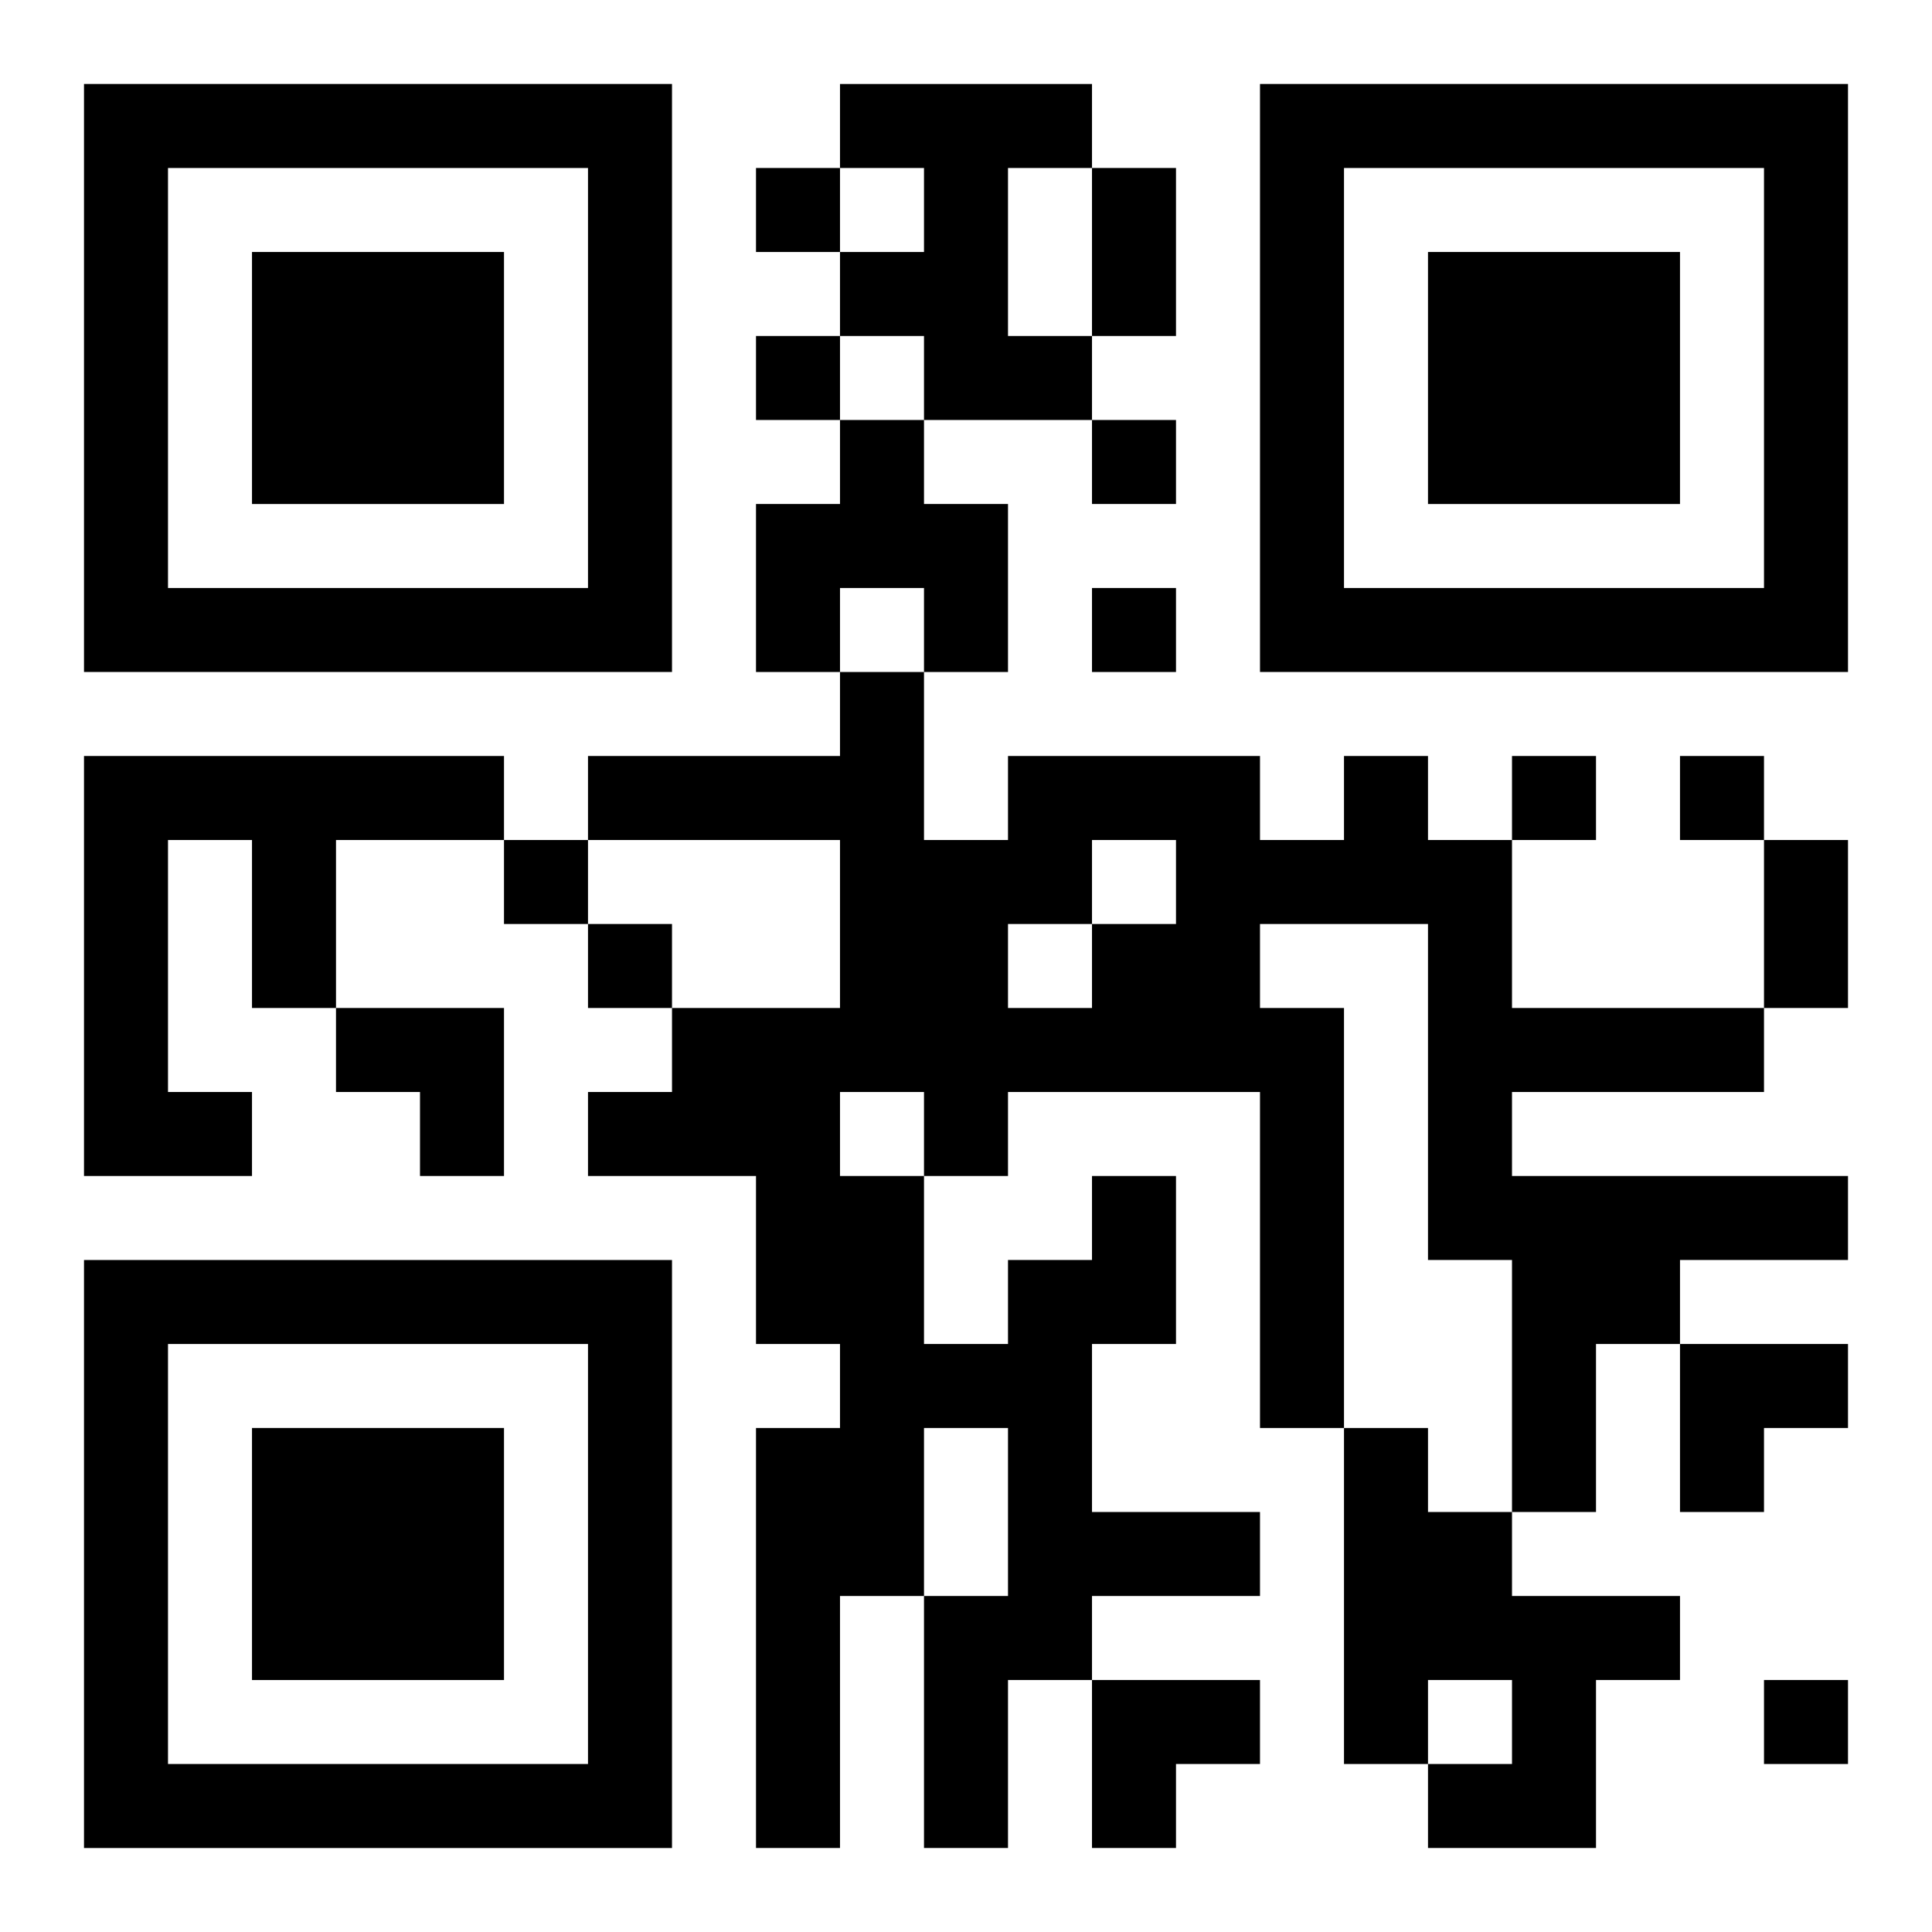
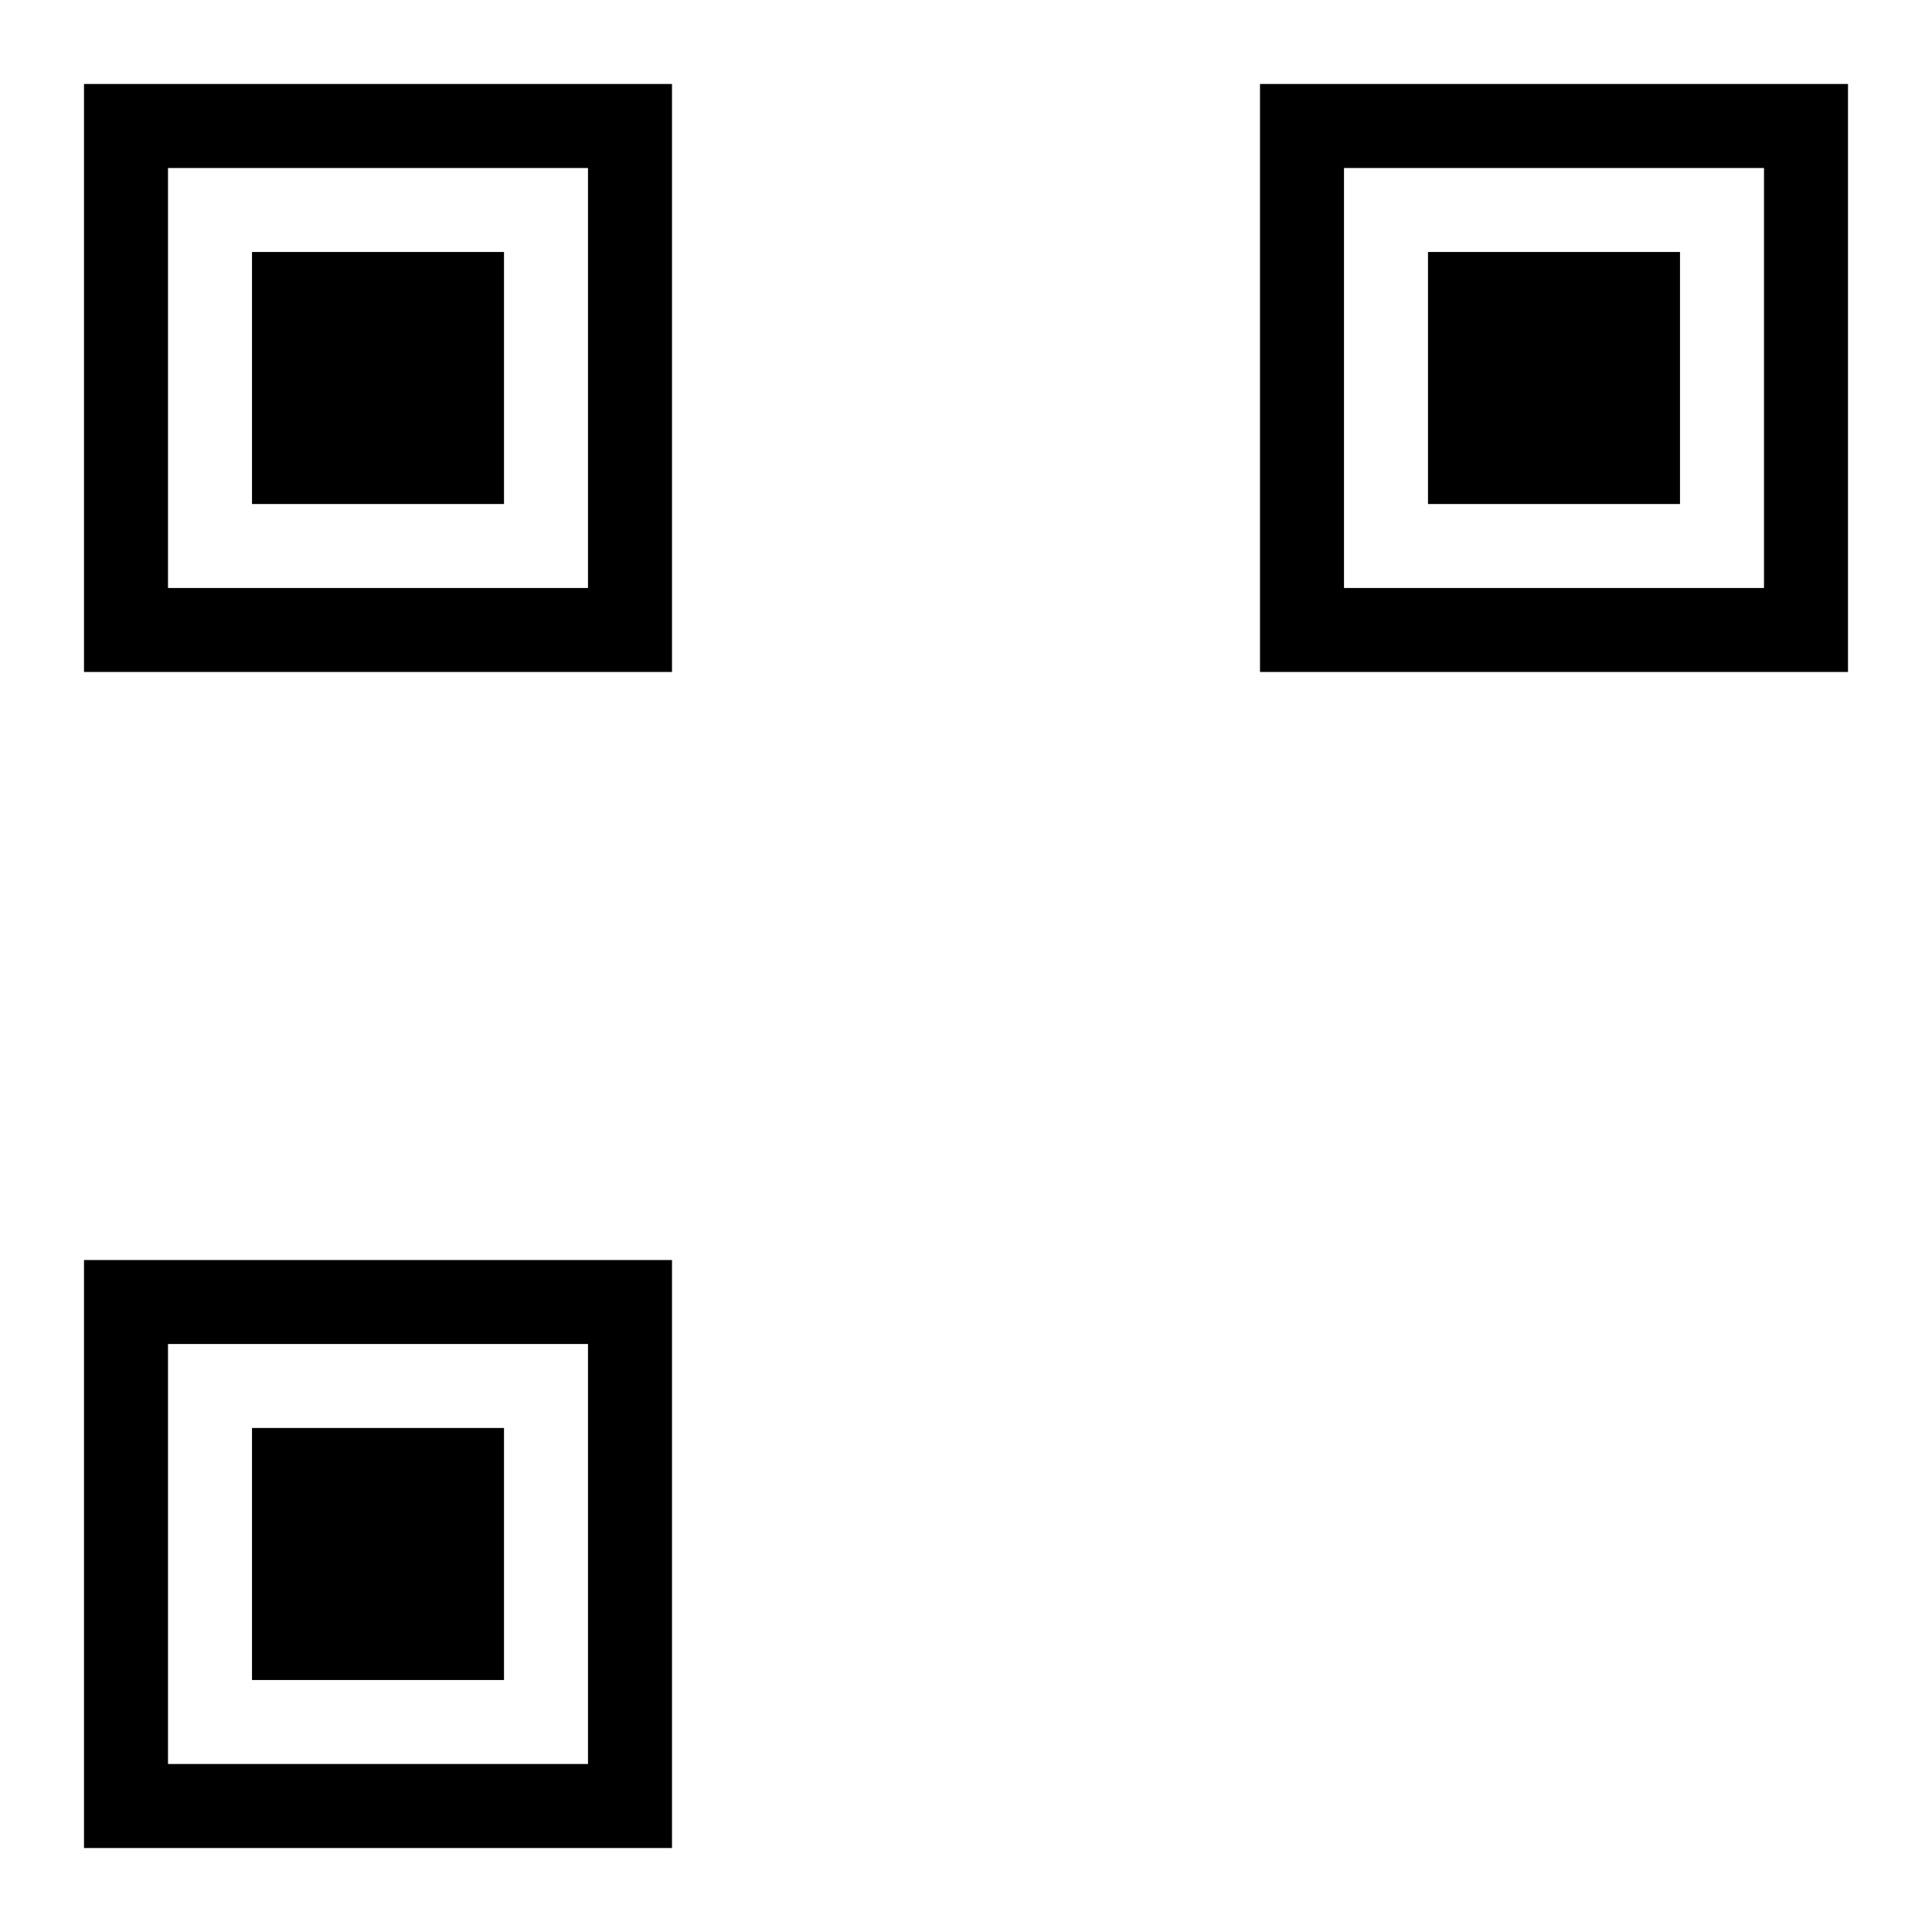
<svg xmlns="http://www.w3.org/2000/svg" xmlns:xlink="http://www.w3.org/1999/xlink" width="250" height="250" baseProfile="full" version="1.1" viewBox="-1 -1 23 23">
  <symbol id="a">
    <path d="m0 7v7h7v-7h-7zm1 1h5v5h-5v-5zm1 1v3h3v-3h-3z" />
  </symbol>
  <use y="-7" xlink:href="#a" />
  <use y="7" xlink:href="#a" />
  <use x="14" y="-7" xlink:href="#a" />
-   <path d="m9 0h3v1h-1v2h1v1h-2v-1h-1v-1h1v-1h-1v-1m0 4h1v1h1v2h-1v-1h-1v1h-1v-2h1v-1m-9 4h5v1h-2v2h-1v-2h-1v3h1v1h-2v-5m12 5h1v2h-1v2h2v1h-2v1h-1v2h-1v-3h1v-2h-1v2h-1v3h-1v-5h1v-1h-1v-2h-2v-1h1v-1h2v-2h-3v-1h3v-1h1v2h1v-1h3v1h1v-1h1v1h1v2h3v1h-3v1h4v1h-2v1h-1v2h-1v-3h-1v-4h-2v1h1v5h-1v-4h-3v1h-1v2h1v-1h1v-1m0-4v1h1v-1h-1m-1 1v1h1v-1h-1m-2 2v1h1v-1h-1m6 4h1v1h1v1h2v1h-1v2h-2v-1h1v-1h-1v1h-1v-4m-7-15v1h1v-1h-1m0 2v1h1v-1h-1m4 1v1h1v-1h-1m0 2v1h1v-1h-1m5 2v1h1v-1h-1m2 0v1h1v-1h-1m-14 1v1h1v-1h-1m1 1v1h1v-1h-1m14 9v1h1v-1h-1m-8-18h1v2h-1v-2m8 8h1v2h-1v-2m-17 2h2v2h-1v-1h-1zm16 4h2v1h-1v1h-1zm-7 4h2v1h-1v1h-1z" />
</svg>